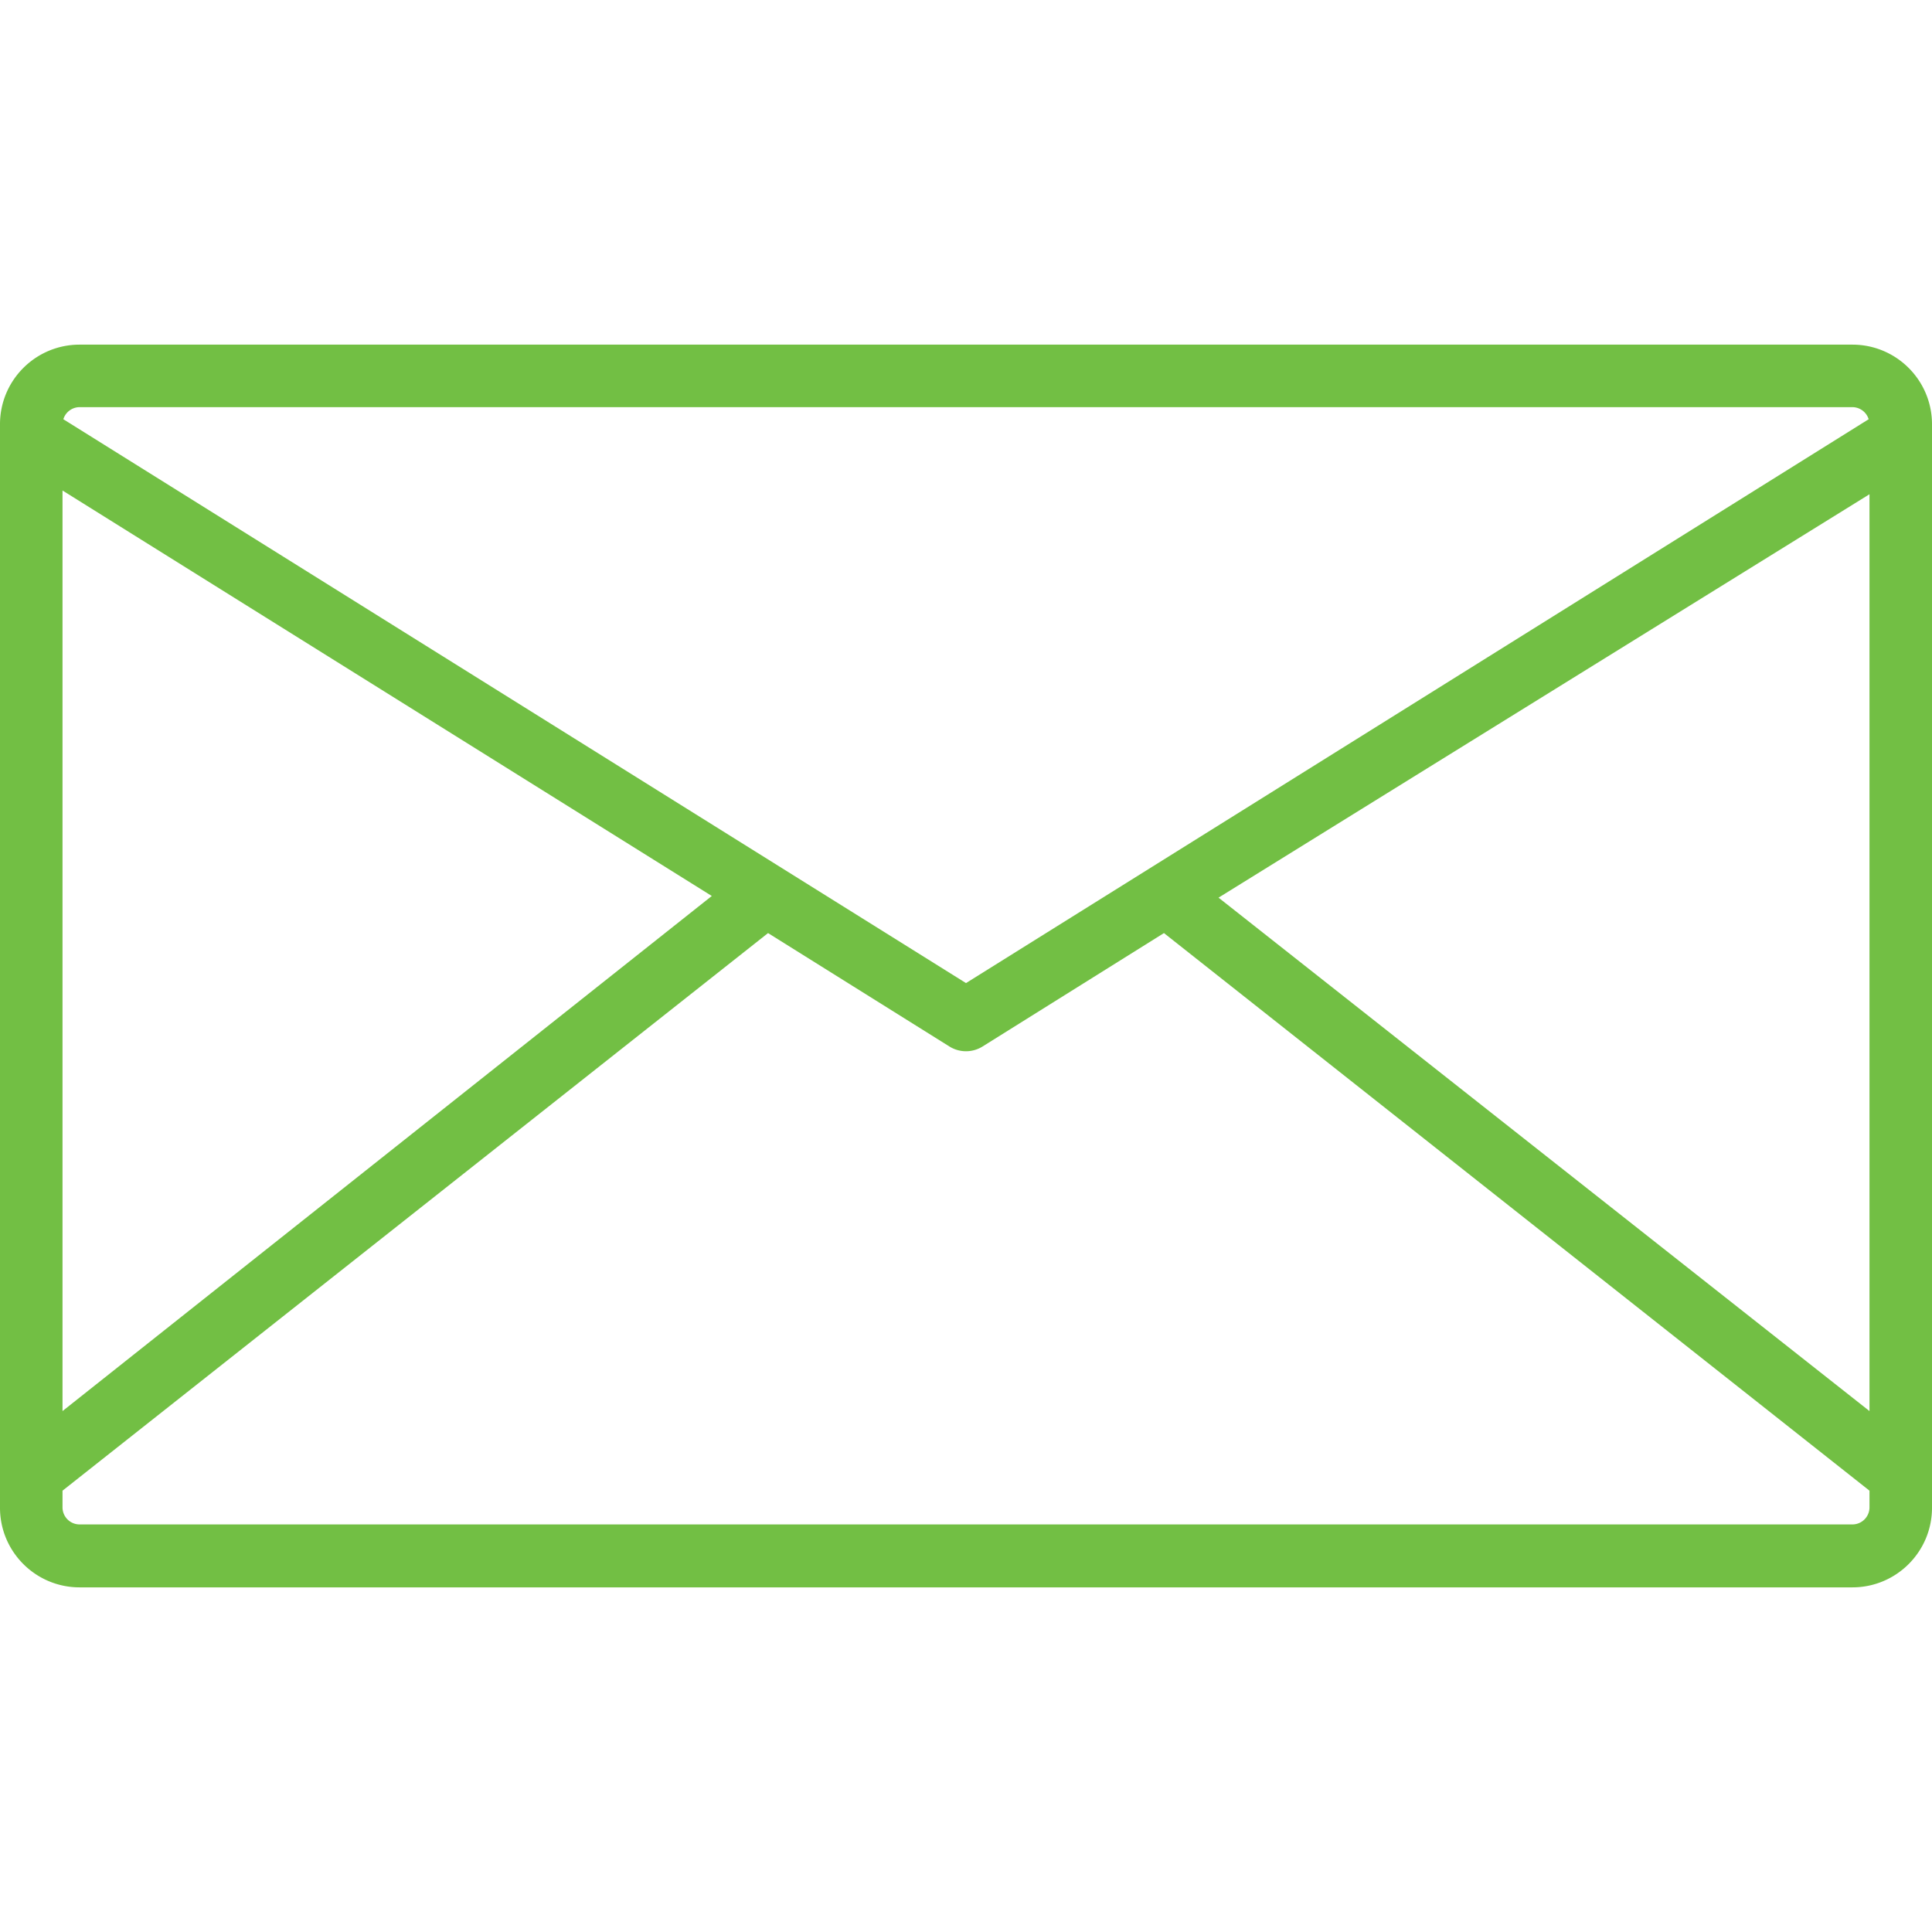
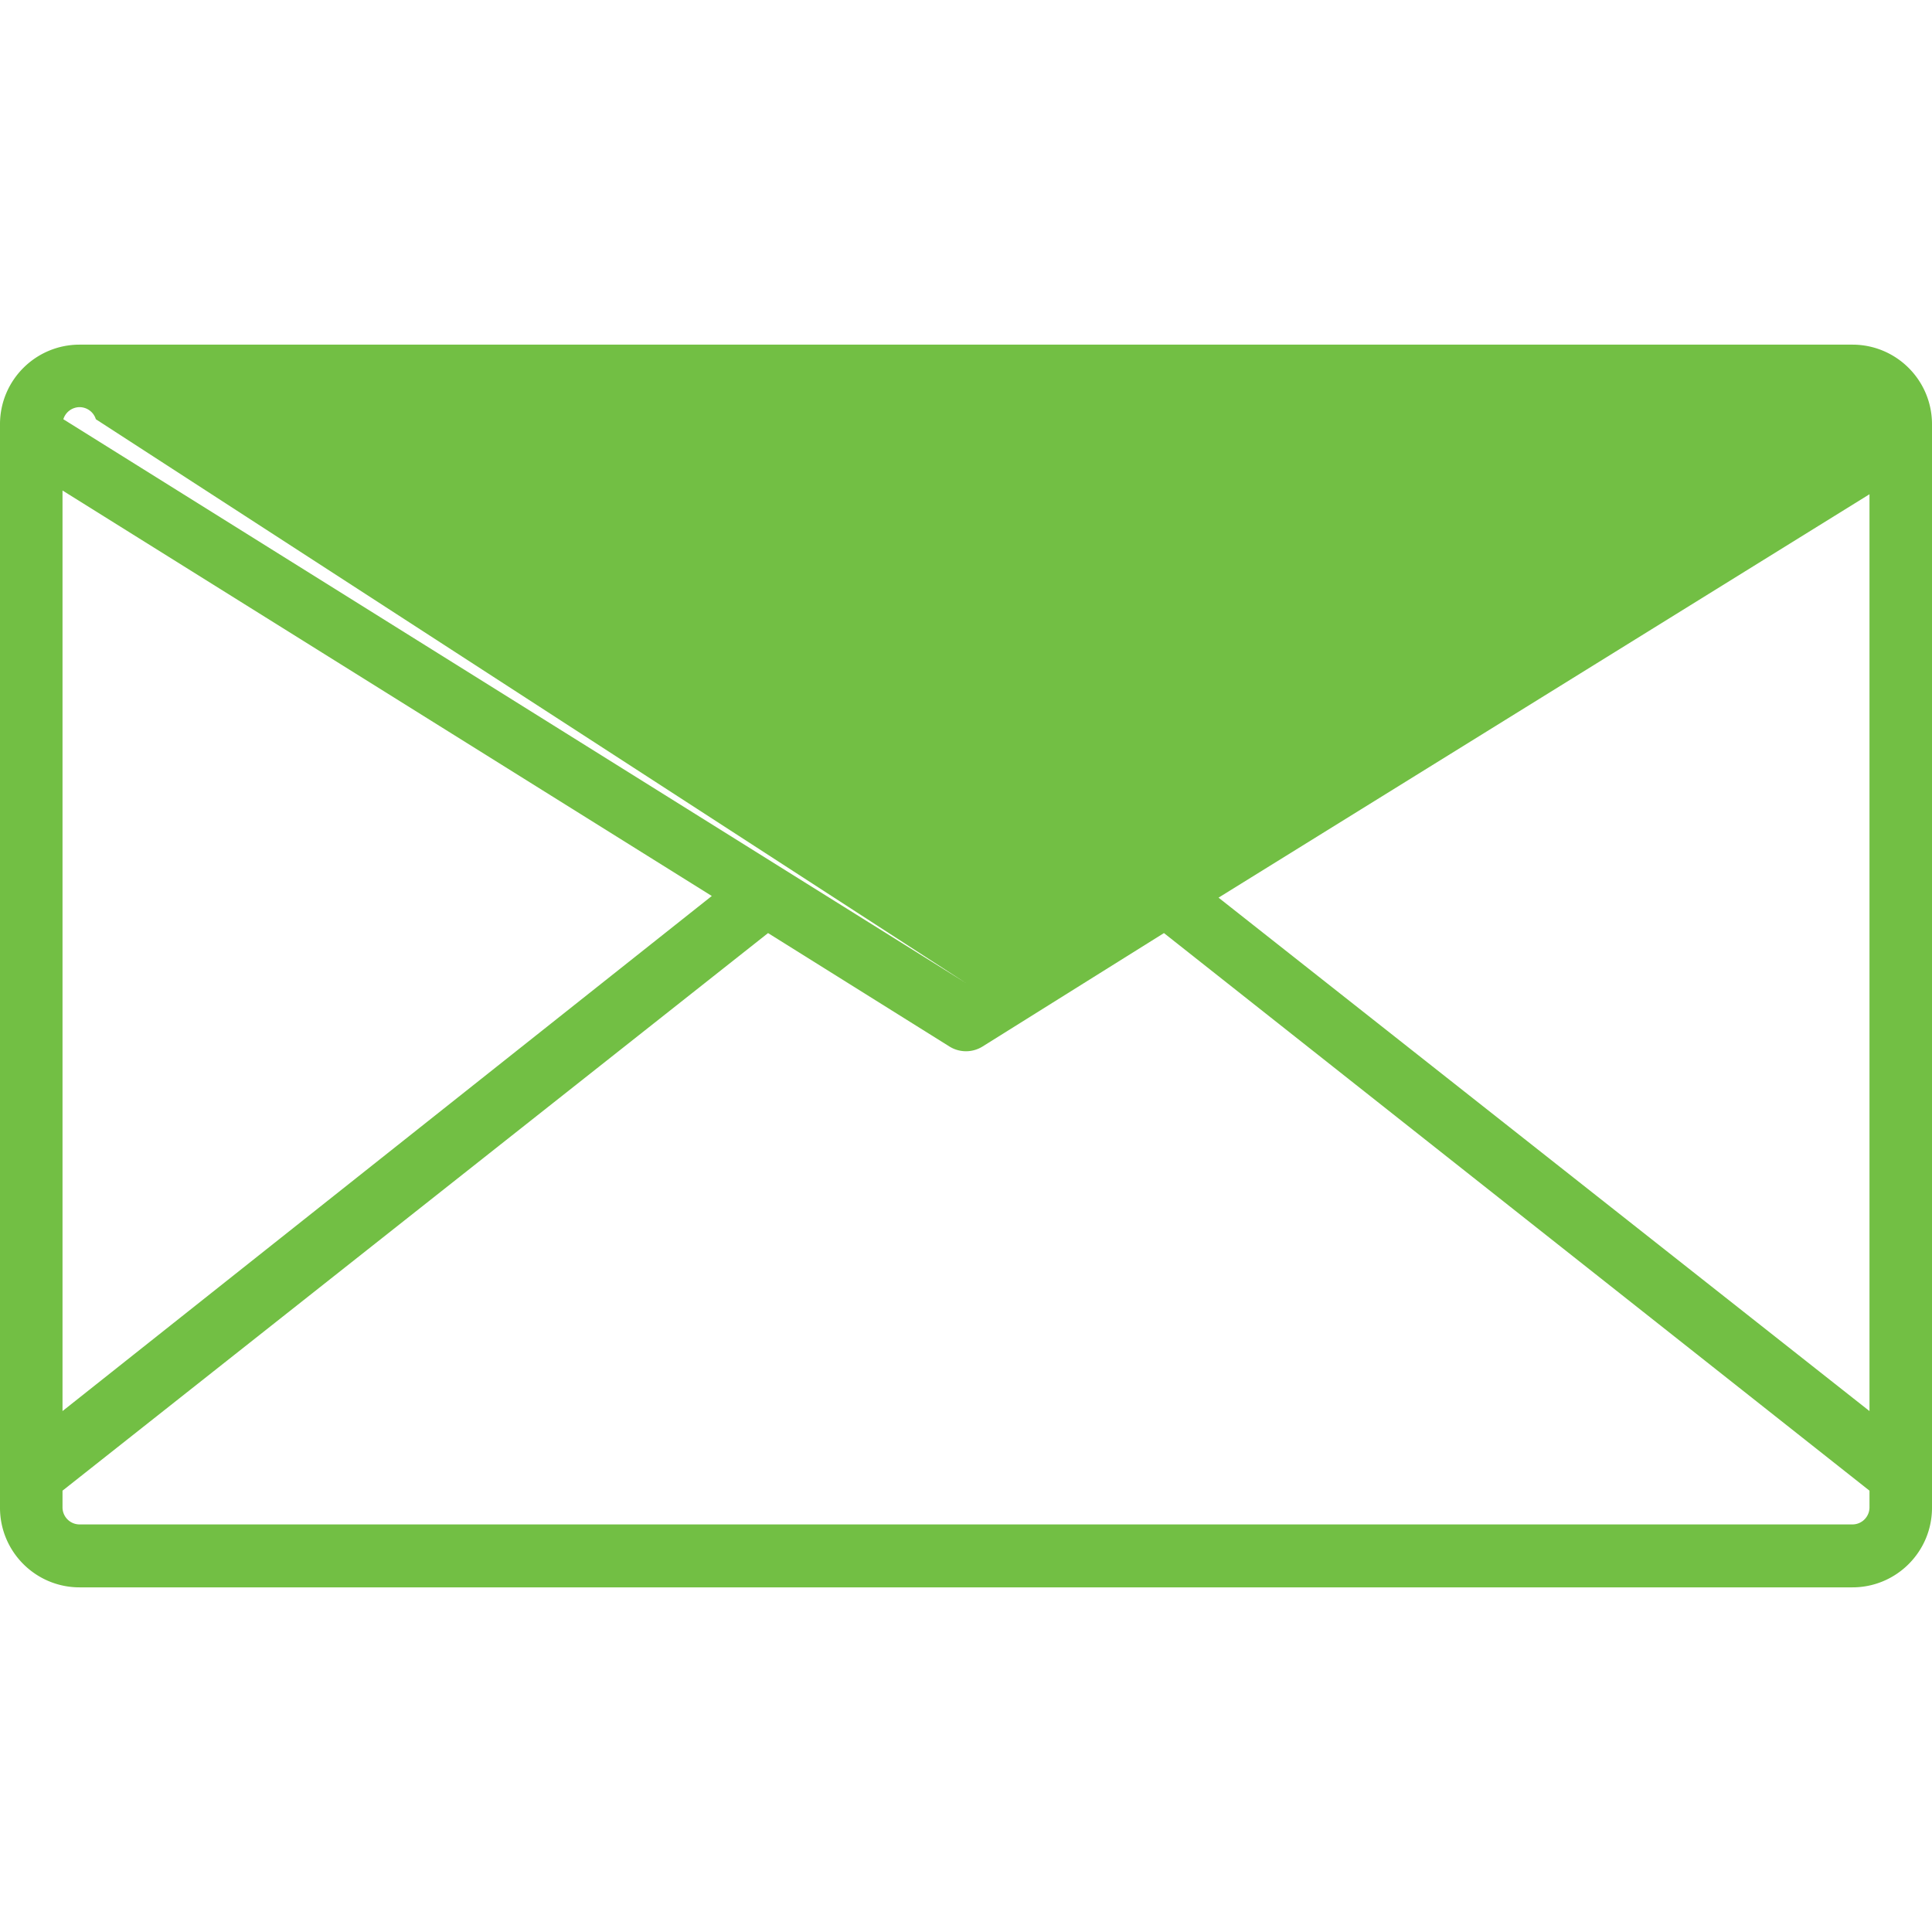
<svg xmlns="http://www.w3.org/2000/svg" viewBox="0 0 370.88 370.88" width="512" height="512">
-   <path d="M355.6 66.16H15.28C6.841 66.16 0 73.001 0 81.44v208c0 8.439 6.841 15.28 15.28 15.28H355.6c8.439 0 15.28-6.841 15.28-15.28v-208c0-8.439-6.841-15.28-15.28-15.28zm-340.32 12H355.6a3.28 3.28 0 0 1 3.12 2.32L185.44 188.72 12.16 80.48a3.28 3.28 0 0 1 3.12-2.32zm-3.28 16L136.64 172 12 270.88V94.16zm346.88 195.2a3.28 3.28 0 0 1-3.28 3.28H15.28a3.28 3.28 0 0 1-3.28-3.28v-3.2l135.44-107.04 34.8 21.76a5.999 5.999 0 0 0 6.4 0l34.8-21.76 135.44 107.04v3.2zm0-18.48l-124.96-98.56 124.96-77.44v176z" fill="#72bf44" />
+   <path d="M355.6 66.16H15.28C6.841 66.16 0 73.001 0 81.44v208c0 8.439 6.841 15.28 15.28 15.28H355.6c8.439 0 15.28-6.841 15.28-15.28v-208c0-8.439-6.841-15.28-15.28-15.28zm-340.32 12a3.28 3.28 0 0 1 3.12 2.32L185.44 188.72 12.16 80.48a3.28 3.28 0 0 1 3.12-2.32zm-3.28 16L136.64 172 12 270.88V94.16zm346.88 195.2a3.28 3.28 0 0 1-3.28 3.28H15.28a3.28 3.28 0 0 1-3.28-3.28v-3.2l135.44-107.04 34.8 21.76a5.999 5.999 0 0 0 6.4 0l34.8-21.76 135.44 107.04v3.2zm0-18.48l-124.96-98.56 124.96-77.44v176z" fill="#72bf44" />
</svg>